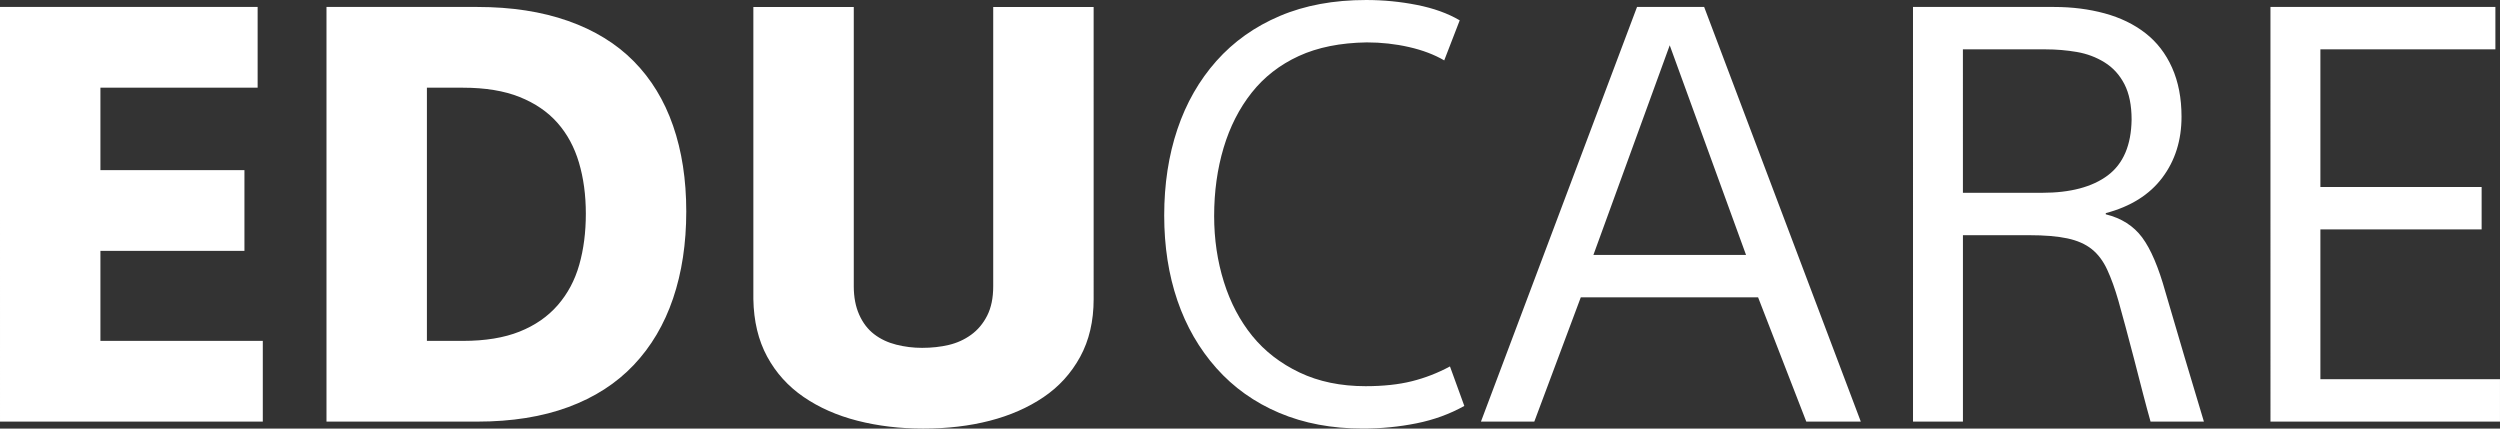
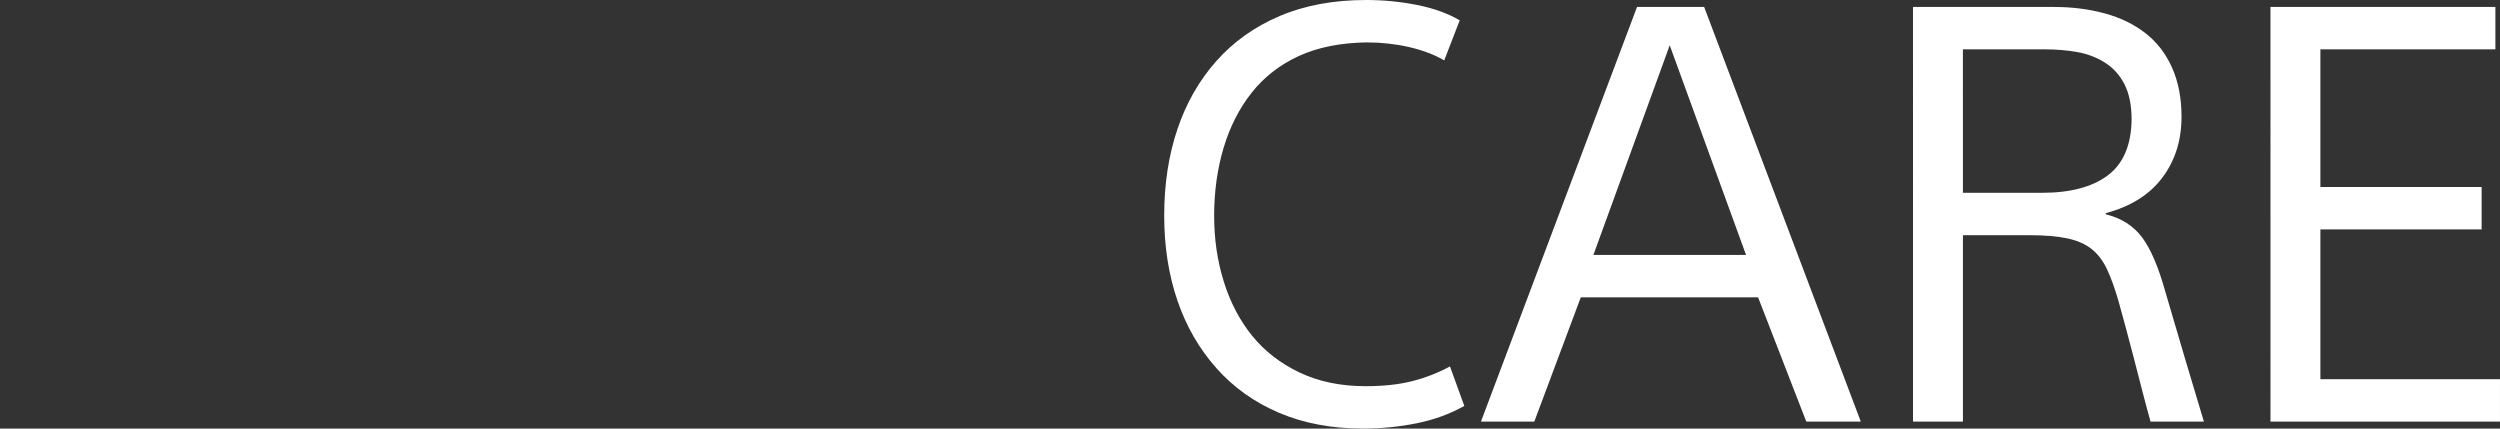
<svg xmlns="http://www.w3.org/2000/svg" height="36" viewBox="0 0 210 36" width="210">
  <rect x="0" y="0" width="210" height="36" fill="#333333" stroke="none" />
  <g fill="none">
    <path d="m121.315 5.073c-.835-.488-1.823-.862-2.964-1.122-1.141-.26-2.322-.39-3.543-.39-2.217.033-4.121.415-5.711 1.146-1.591.732-2.908 1.756-3.952 3.073-1.044 1.317-1.832 2.862-2.362 4.634-.53 1.772-.795 3.683-.795 5.732 0 1.951.273 3.797.819 5.537s1.342 3.252 2.386 4.537 2.37 2.309 3.976 3.073c1.607.764 3.454 1.146 5.543 1.146 1.478 0 2.771-.138 3.88-.415 1.109-.276 2.177-.691 3.205-1.244l1.205 3.317c-1.221.683-2.563 1.171-4.025 1.463-1.462.293-2.964.439-4.507.439-2.603 0-4.94-.439-7.013-1.317-2.073-.878-3.832-2.13-5.278-3.756-1.446-1.626-2.538-3.52-3.277-5.683-.739-2.163-1.109-4.545-1.109-7.146 0-2.634.37-5.049 1.109-7.244.739-2.195 1.832-4.106 3.277-5.732 1.446-1.626 3.221-2.886 5.326-3.78 2.105-.894 4.523-1.341 7.254-1.341 1.446 0 2.868.138 4.266.415 1.398.276 2.595.707 3.591 1.293zm7.567 30.341h-4.482l13.11-34.829h5.639l13.158 34.829h-4.579l-4.049-10.439h-14.893zm4.964-14h12.821l-6.41-17.61zm26.846-20.829h11.857c1.51 0 2.924.179 4.241.537s2.458.911 3.422 1.659c.964.748 1.711 1.715 2.241 2.902.53 1.187.795 2.561.795 4.122 0 1.984-.538 3.691-1.615 5.122-1.076 1.431-2.659 2.423-4.748 2.976v.098c1.317.325 2.338.976 3.061 1.951s1.374 2.504 1.952 4.585c.578 1.984 1.117 3.813 1.615 5.488.498 1.675 1.036 3.472 1.615 5.39h-4.482c-.193-.683-.41-1.488-.651-2.415-.241-.927-.482-1.862-.723-2.805-.241-.943-.482-1.854-.723-2.732l-.602-2.195c-.289-1.008-.602-1.878-.94-2.61-.337-.732-.771-1.309-1.301-1.732-.53-.423-1.213-.724-2.048-.902-.835-.179-1.912-.268-3.229-.268h-5.543v15.659h-4.193zm4.193 15.61h6.651c2.378 0 4.217-.488 5.519-1.463 1.301-.976 1.968-2.537 2-4.683 0-1.203-.201-2.195-.602-2.976-.402-.78-.956-1.39-1.663-1.829-.707-.439-1.486-.732-2.338-.878-.852-.146-1.727-.22-2.627-.22h-6.941zm25.834-15.61h18.894v3.561h-14.7v11.561h13.544v3.561h-13.544v12.585h15.086v3.561h-19.279z" fill="#ffffff" />
-     <path d="m0 .585h21.641v6.78h-13.206v6.927h12.098v6.78h-12.098v7.561h13.64v6.78h-22.075zm27.425 0h12.676c2.86 0 5.398.39 7.615 1.171 2.217.78 4.057 1.911 5.519 3.39 1.462 1.48 2.563 3.285 3.302 5.415.739 2.13 1.109 4.528 1.109 7.195 0 2.699-.37 5.138-1.109 7.317-.739 2.179-1.84 4.041-3.302 5.585s-3.294 2.724-5.495 3.537c-2.201.813-4.748 1.22-7.639 1.22h-12.676zm8.435 28.049h3.036c1.864 0 3.446-.26 4.748-.78 1.301-.52 2.37-1.26 3.205-2.22.835-.959 1.438-2.089 1.807-3.39.37-1.301.554-2.732.554-4.293s-.193-2.992-.578-4.293-.988-2.415-1.807-3.341c-.819-.927-1.88-1.65-3.181-2.171-1.301-.52-2.884-.78-4.748-.78h-3.036zm56.006-3.512c0 1.854-.378 3.472-1.133 4.854-.755 1.382-1.783 2.512-3.085 3.39-1.301.878-2.804 1.537-4.507 1.976-1.703.439-3.567.659-5.591.659-1.96 0-3.8-.22-5.519-.659-1.719-.439-3.229-1.106-4.531-2-1.301-.894-2.322-2.024-3.061-3.39-.739-1.366-1.125-2.976-1.157-4.829v-24.537h8.435v23.463c0 .911.153 1.707.458 2.39.305.683.723 1.228 1.253 1.634.53.407 1.149.699 1.856.878.707.179 1.43.268 2.169.268.803 0 1.55-.081 2.241-.244.691-.163 1.317-.447 1.88-.854.562-.407 1.012-.943 1.35-1.61s.506-1.488.506-2.463v-23.463h8.435z" fill="#ffffff" />
  </g>
</svg>